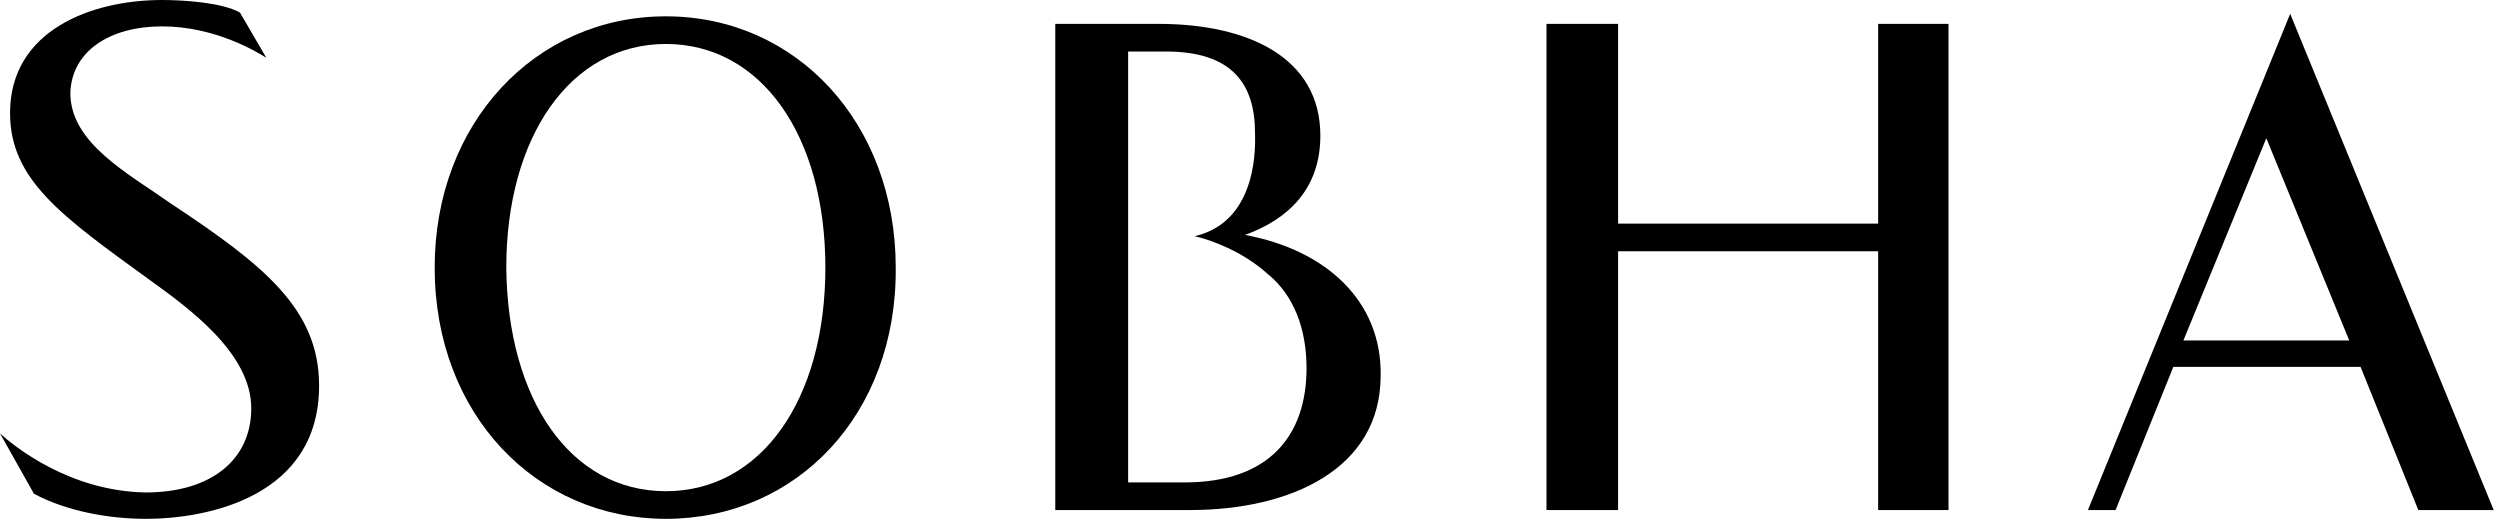
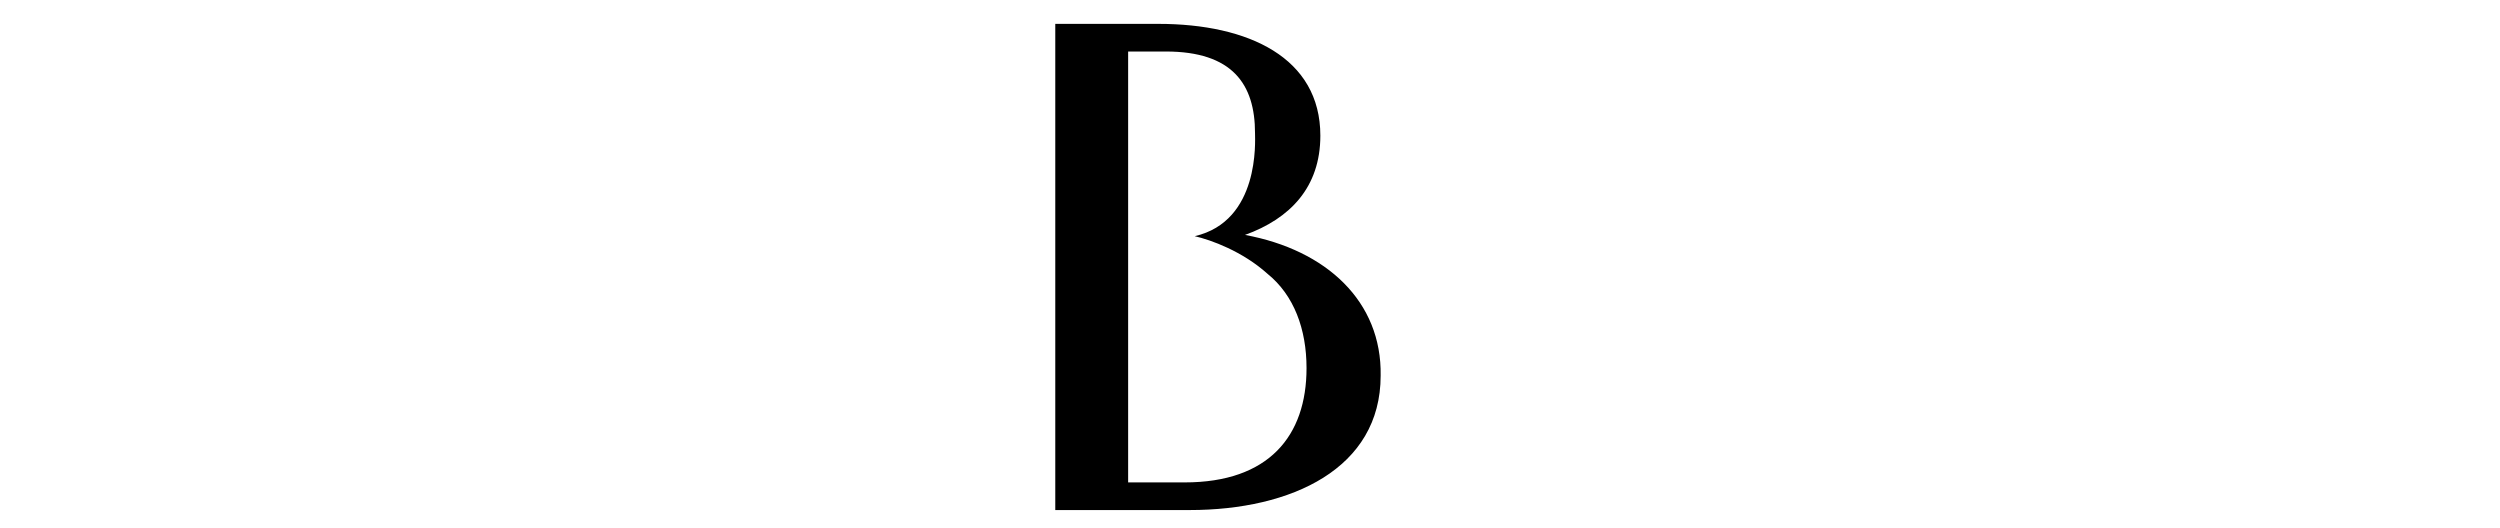
<svg xmlns="http://www.w3.org/2000/svg" width="199" height="42" viewBox="0 0 199 42" fill="none">
  <path d="M99.1 18.7C102.7 17.4 105.1 14.9 105.1 10.8C105.1 4.6 99.4 1.9 92.2 1.9H84V40.6H94.7C102.8 40.6 109.9 37.3 109.9 29.9C110 24 105.6 19.9 99.1 18.7ZM94.3 38.4H89.8V19.7V17.5V4.1H92.8C98.1 4.1 99.9 6.7 99.9 10.6C99.9 11.2 100.3 17.6 95.1 18.8C96.4 19.1 98.9 20 100.9 21.8C103 23.5 104 26.2 104 29.3C104 34.7 101 38.4 94.3 38.4Z" fill="black" />
-   <path d="M2.7 39.3C5.3 40.7 8.7 41.3 11.6 41.3C16.6 41.3 25.4 39.5 25.4 30.7C25.4 24.6 21 21.1 13.6 16.2C10.2 13.8 5.6 11.4 5.6 7.4C5.7 4.1 8.7 2.1 12.9 2.1C17.1 2.1 20.4 4.1 21.2 4.6L19.1 1C17.7 0.2 14.6 0 12.9 0C7.3 0 0.8 2.4 0.8 9C0.8 14.3 4.9 17.2 11.8 22.2C15 24.5 20 28.1 20 32.5C20 36.6 16.8 39.2 11.6 39.2C5.5 39.1 1.1 35.5 0 34.5L2.7 39.3Z" fill="black" />
-   <path d="M53 41.3C42.7 41.3 34.6 33 34.6 21.3C34.6 9.8 42.6 1.3 53 1.3C63.4 1.3 71.3 9.8 71.3 21.3C71.4 33 63.4 41.3 53 41.3ZM65.7 21.3C65.7 10.8 60.6 3.5 53 3.5C45.4 3.5 40.3 10.9 40.3 21.3C40.4 31.8 45.4 39.1 53 39.1C60.6 39.1 65.7 31.8 65.7 21.3Z" fill="black" />
-   <path d="M187.899 29.2H172.999L168.399 40.6H166.199L182.299 1.1L198.499 40.6H192.499L187.899 29.2ZM173.799 27.1H186.999L180.399 11L173.799 27.1Z" fill="black" />
-   <path d="M149.5 1.9V17.8H128.8V1.9H123.1V40.6H128.8V20H149.5V40.6H155.1V1.9H149.5Z" fill="black" />
</svg>